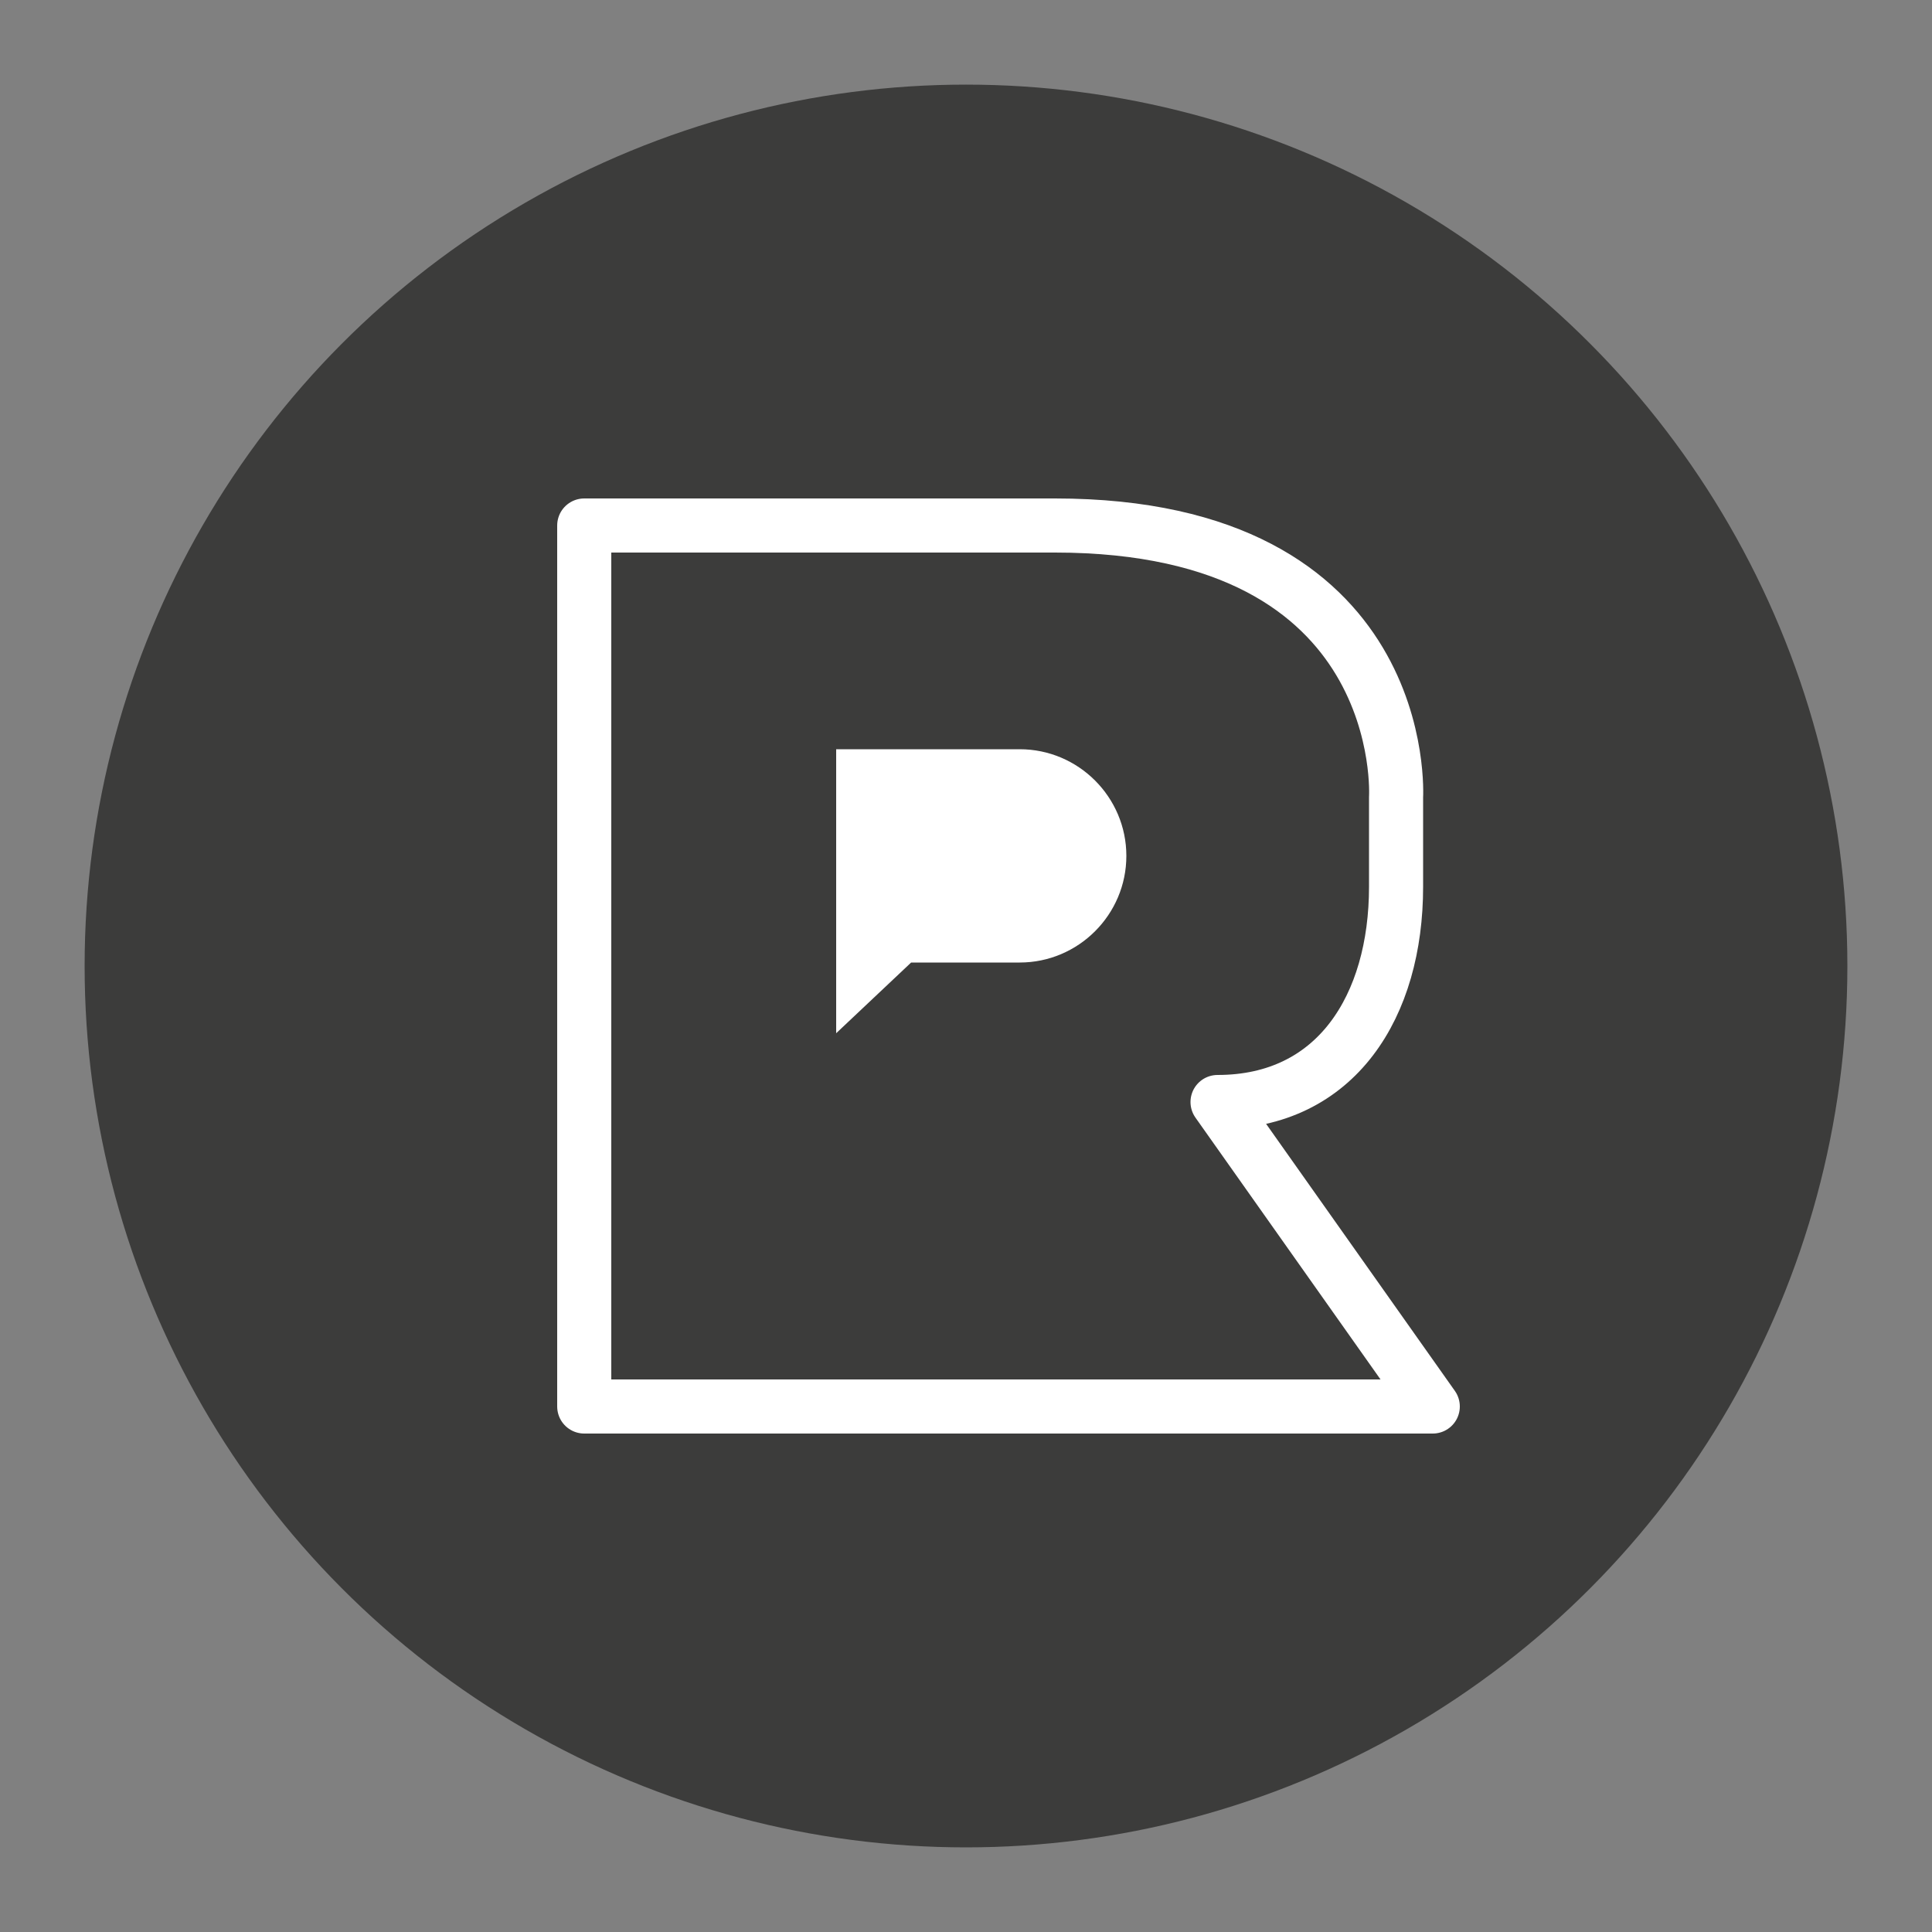
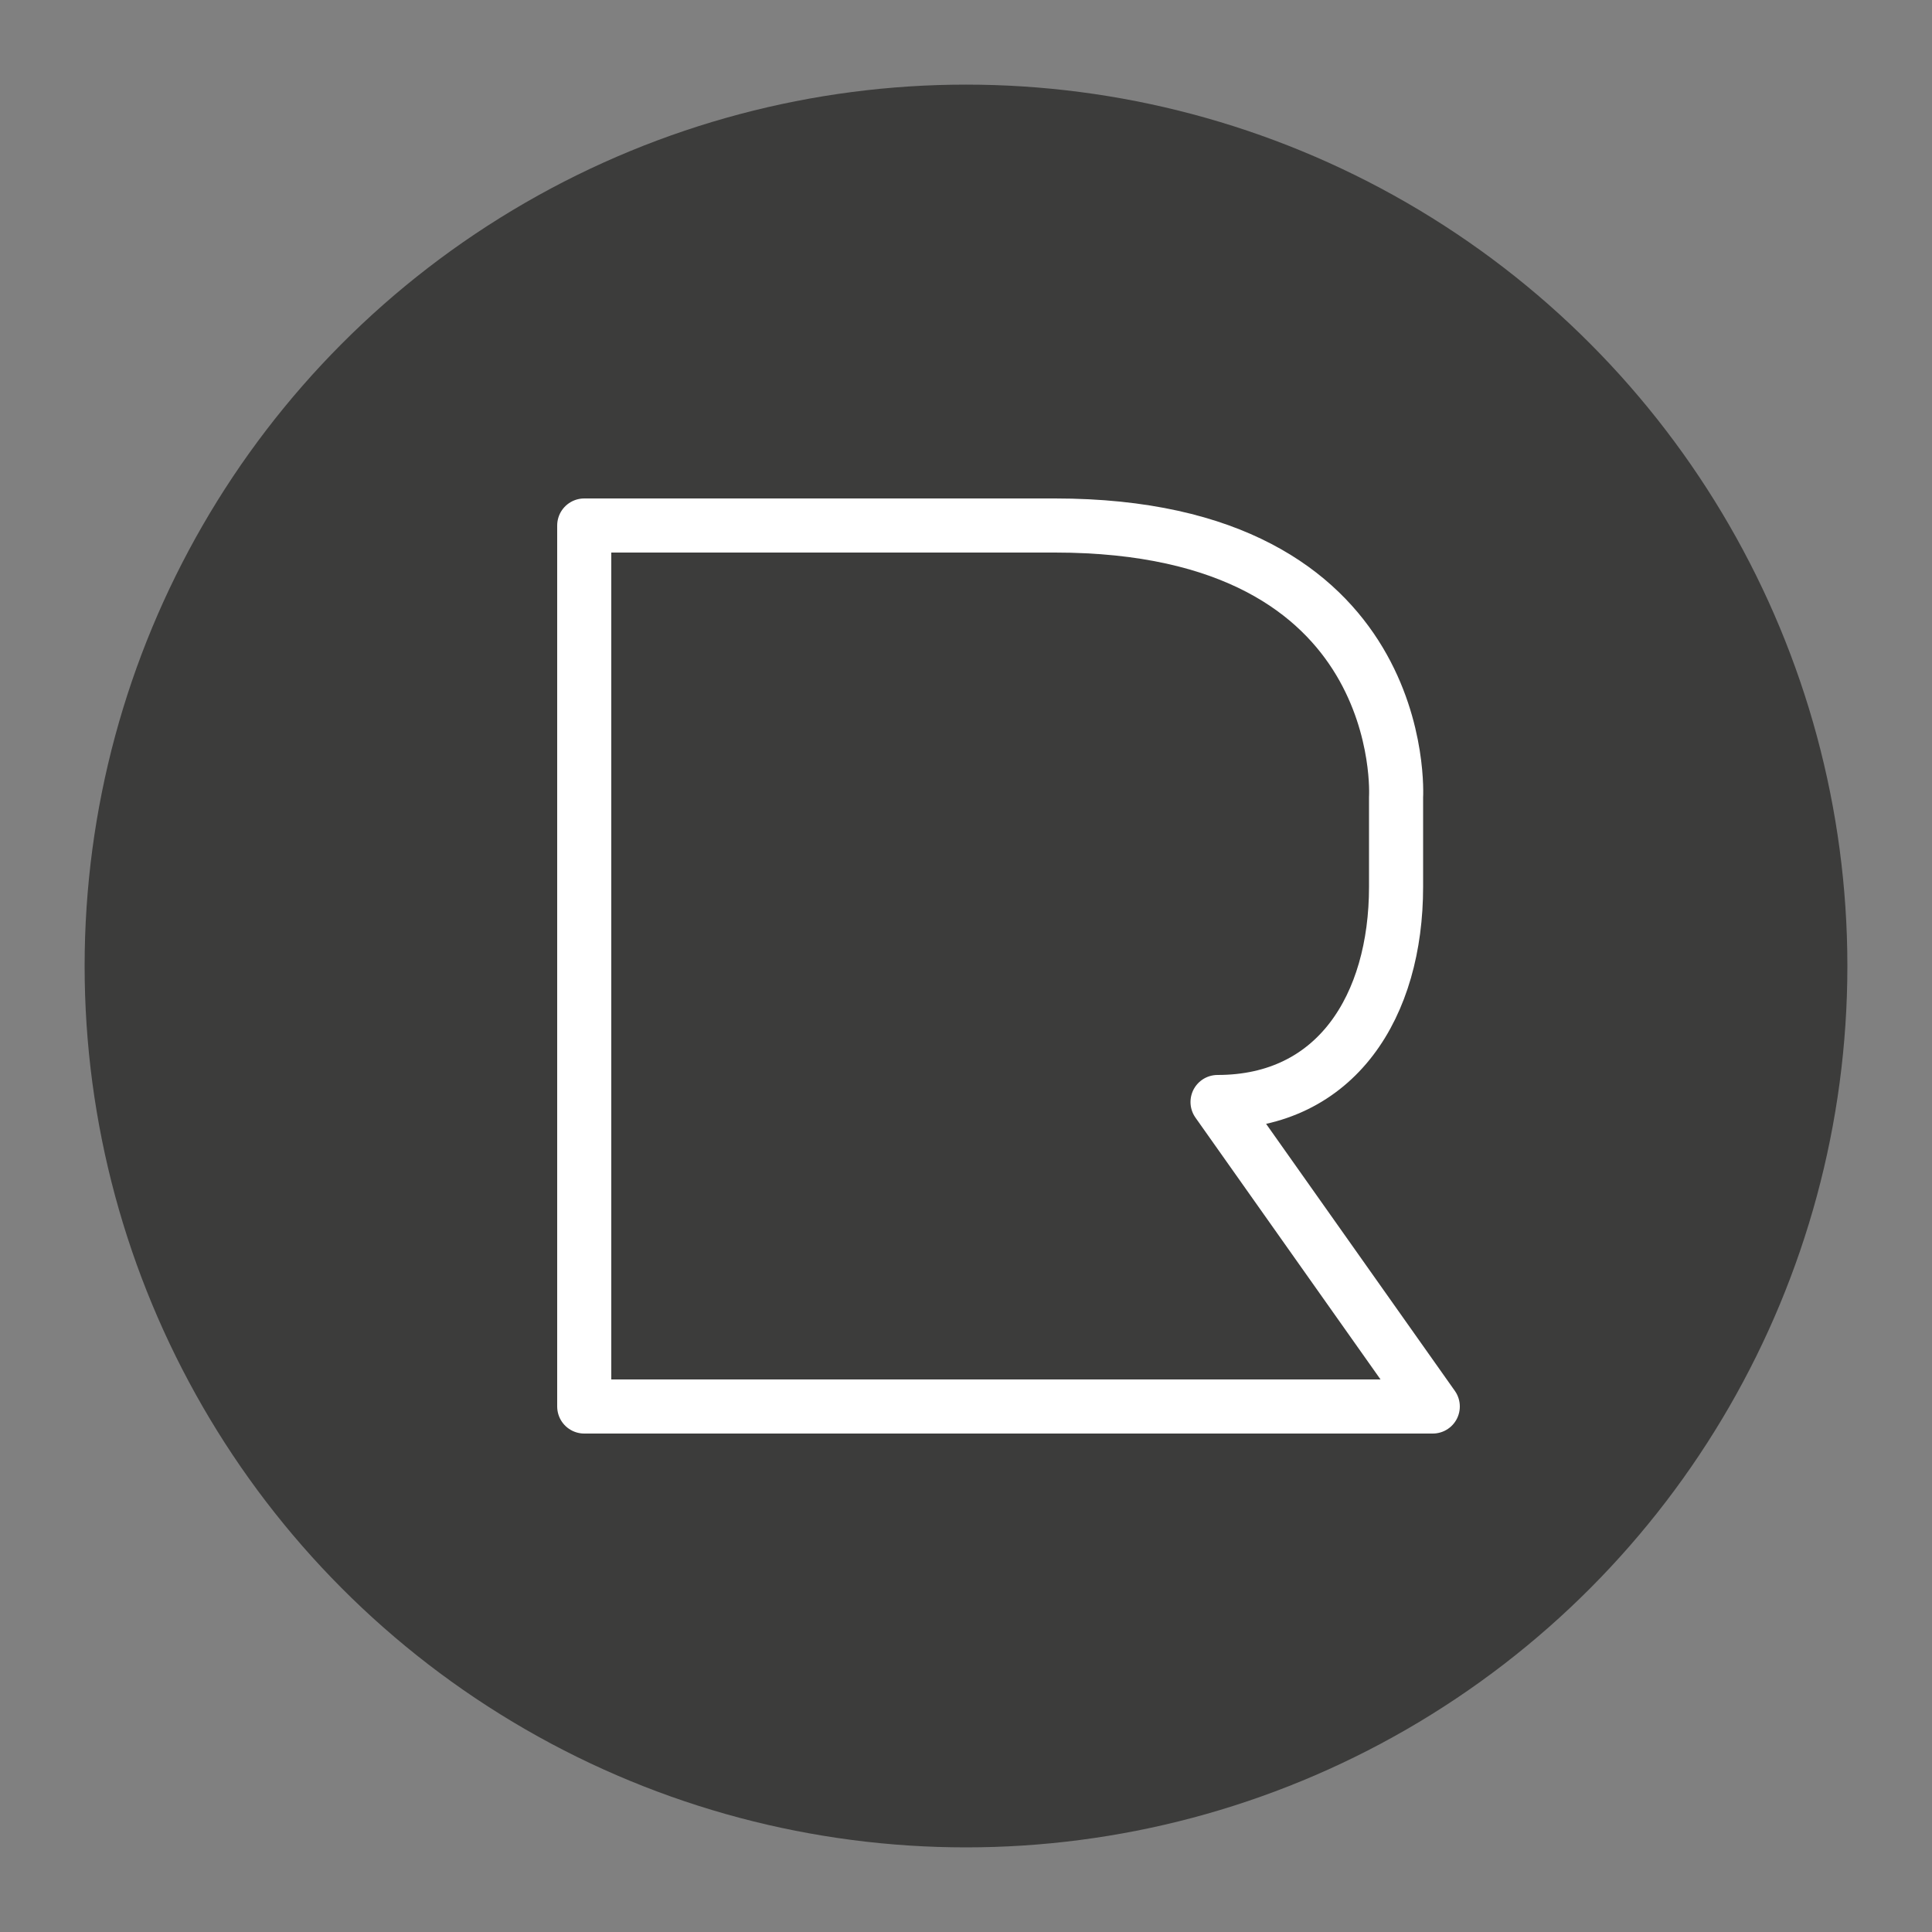
<svg xmlns="http://www.w3.org/2000/svg" version="1.1" viewBox="0 0 500 500">
  <rect x="0" y="0" width="500" height="500" fill="#808080" stroke="none" />
  <defs>
    <style>
      .st0 {
        fill: #3c3c3b;
      }

      .st1 {
        fill: #fff;
      }

      .st2 {
        fill: none;
        stroke: #fff;
        stroke-linecap: round;
        stroke-linejoin: round;
        stroke-width: 14px;
      }
    </style>
  </defs>
  <g id="Shape">
    <circle class="st0" cx="250" cy="250" r="228.1" />
  </g>
  <g id="Logo">
    <g>
      <path class="st2" d="M273.1,136h-121.9v228h219.6l-55.7-78.8h0c30.8,0,46.2-24.9,46.2-55.7v-23.2s4.2-70.3-88.3-70.3Z" />
-       <path class="st1" d="M216.4,267.4v-73.5h47.5c15.2,0,27.6,12.4,27.6,27.6h0c0,15.2-12.4,27.6-27.6,27.6h-28.1l-19.4,18.3Z" />
    </g>
  </g>
</svg>